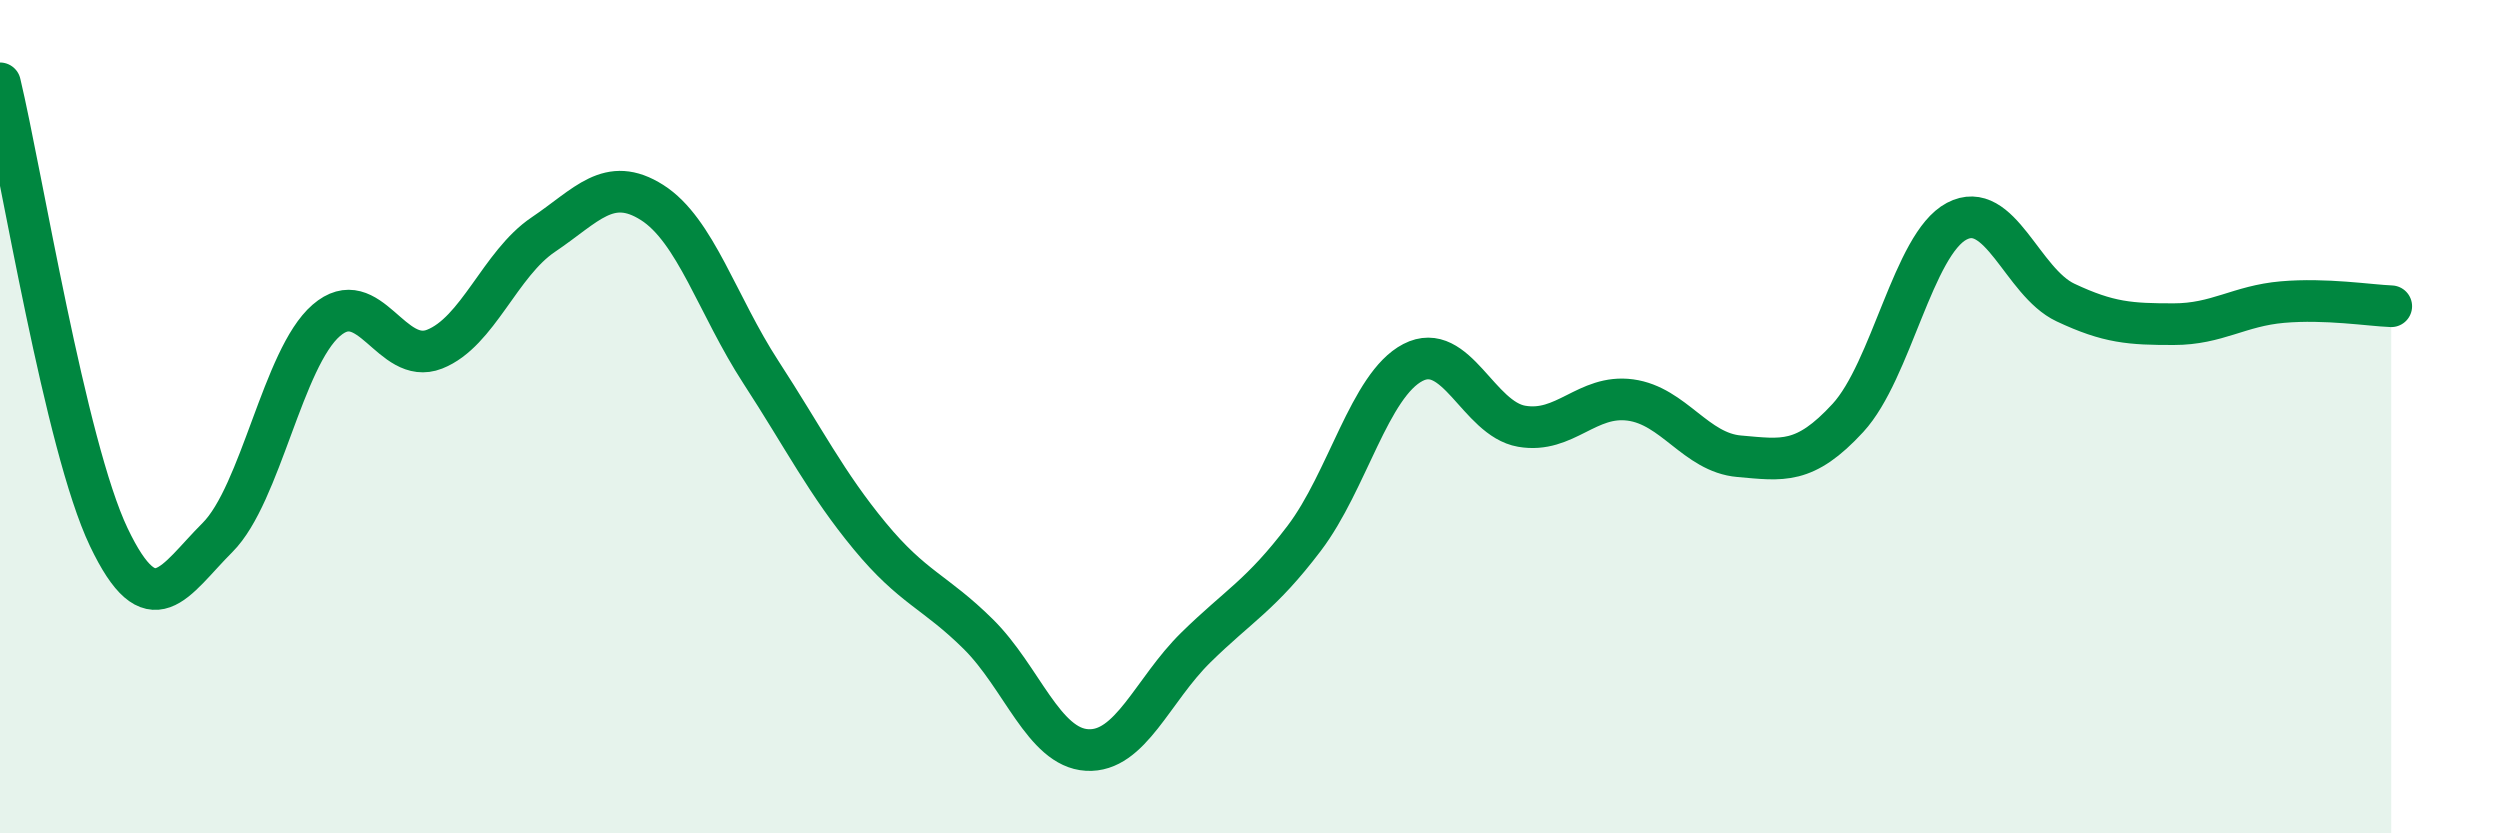
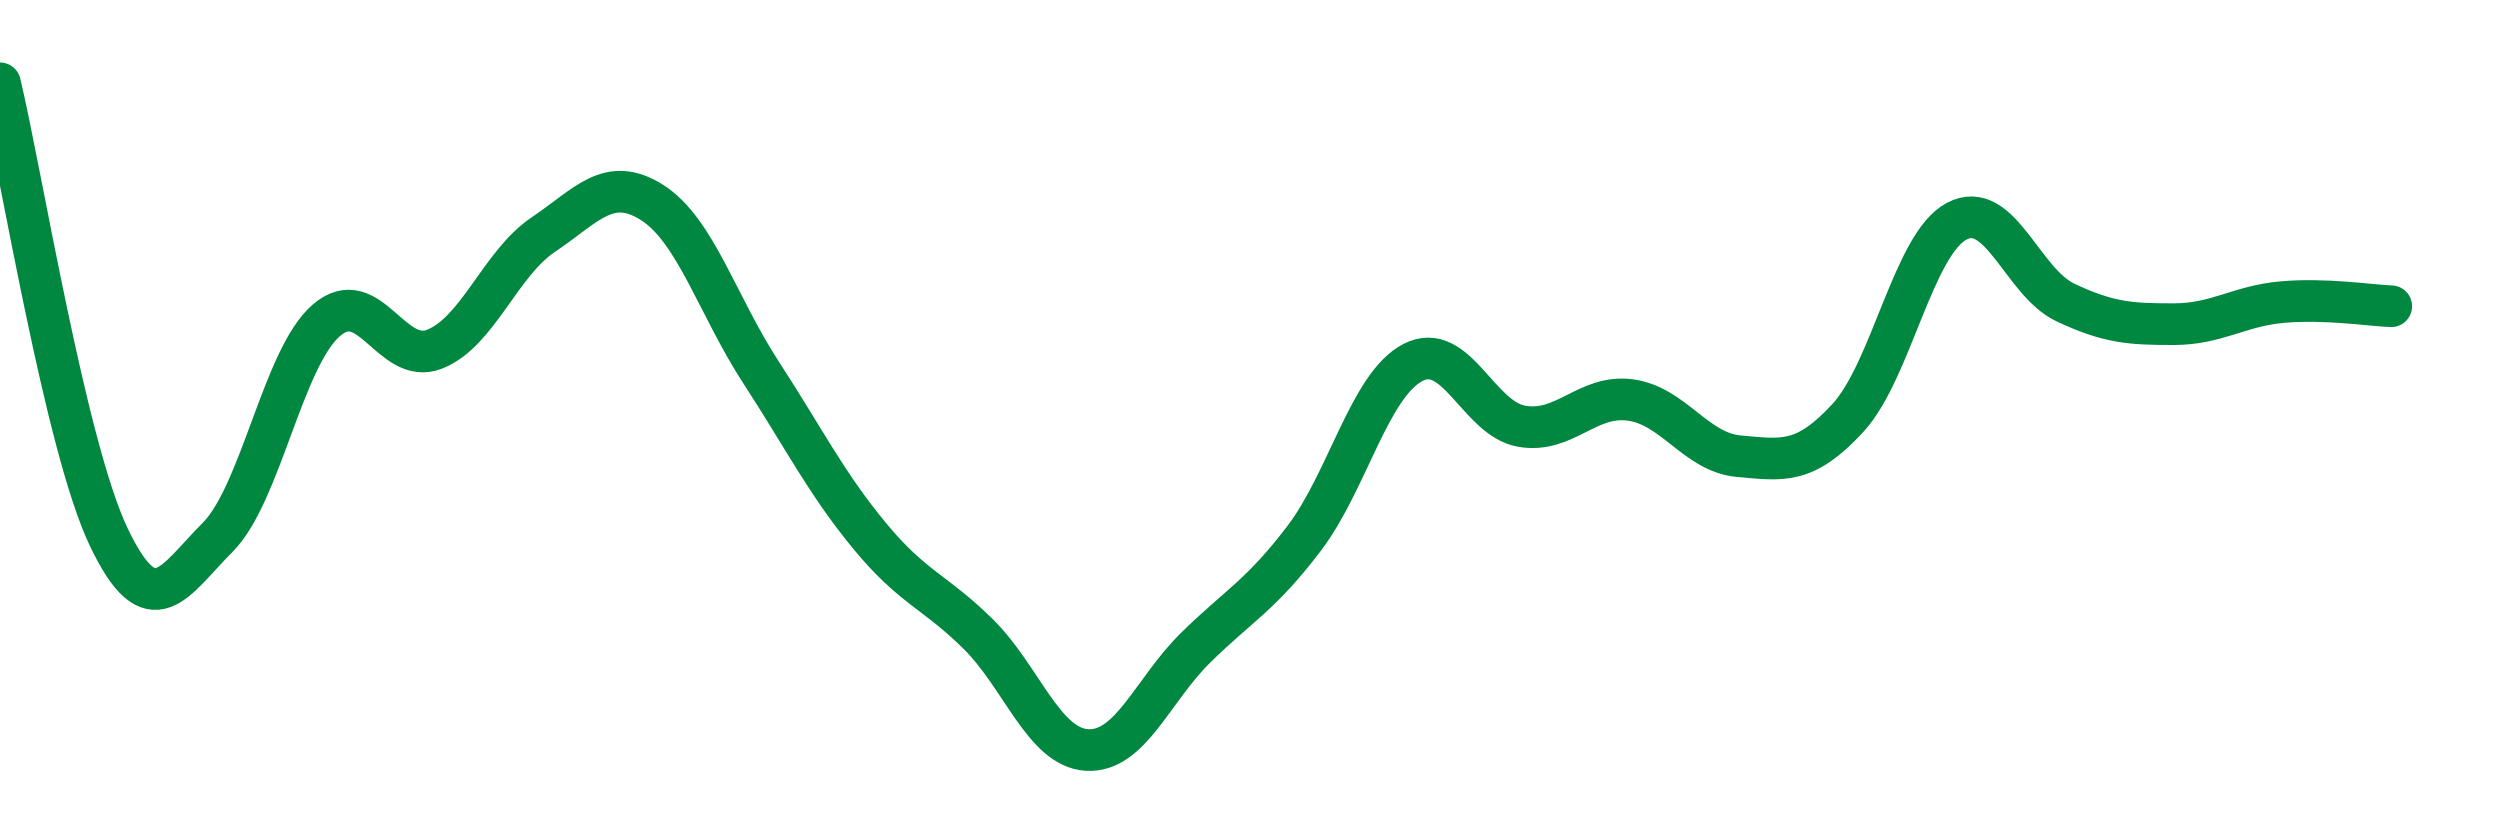
<svg xmlns="http://www.w3.org/2000/svg" width="60" height="20" viewBox="0 0 60 20">
-   <path d="M 0,2 C 0.52,4.18 1.57,10.71 2.61,12.89 C 3.65,15.07 4.18,13.94 5.22,12.9 C 6.26,11.86 6.79,8.59 7.83,7.69 C 8.87,6.79 9.39,8.79 10.43,8.38 C 11.47,7.97 12,6.33 13.04,5.63 C 14.08,4.93 14.61,4.2 15.65,4.86 C 16.69,5.52 17.22,7.33 18.26,8.93 C 19.3,10.53 19.83,11.6 20.87,12.86 C 21.91,14.12 22.44,14.19 23.48,15.22 C 24.52,16.25 25.05,17.94 26.09,18 C 27.13,18.06 27.66,16.56 28.7,15.54 C 29.74,14.52 30.26,14.29 31.3,12.92 C 32.34,11.55 32.87,9.24 33.91,8.7 C 34.95,8.16 35.48,10.05 36.52,10.23 C 37.56,10.41 38.09,9.46 39.13,9.6 C 40.17,9.74 40.7,10.86 41.74,10.95 C 42.78,11.04 43.31,11.16 44.35,10.03 C 45.39,8.9 45.92,5.86 46.96,5.31 C 48,4.76 48.53,6.77 49.57,7.26 C 50.61,7.75 51.13,7.78 52.17,7.78 C 53.21,7.78 53.74,7.34 54.78,7.25 C 55.82,7.16 56.87,7.33 57.39,7.35L57.39 20L0 20Z" fill="#008740" opacity="0.1" stroke-linecap="round" stroke-linejoin="round" />
  <path d="M 0,2 C 0.52,4.18 1.57,10.71 2.61,12.89 C 3.65,15.07 4.18,13.94 5.22,12.9 C 6.26,11.86 6.79,8.59 7.83,7.69 C 8.87,6.79 9.39,8.79 10.43,8.38 C 11.47,7.97 12,6.33 13.04,5.63 C 14.08,4.93 14.61,4.2 15.65,4.86 C 16.69,5.52 17.22,7.33 18.26,8.93 C 19.3,10.53 19.83,11.6 20.87,12.86 C 21.91,14.12 22.44,14.19 23.48,15.22 C 24.52,16.25 25.05,17.94 26.09,18 C 27.13,18.06 27.66,16.56 28.7,15.54 C 29.74,14.52 30.26,14.29 31.3,12.92 C 32.34,11.55 32.87,9.24 33.91,8.7 C 34.95,8.16 35.48,10.05 36.52,10.23 C 37.56,10.41 38.09,9.46 39.13,9.6 C 40.17,9.74 40.7,10.86 41.74,10.95 C 42.78,11.04 43.31,11.16 44.35,10.03 C 45.39,8.9 45.92,5.86 46.96,5.31 C 48,4.76 48.53,6.77 49.57,7.26 C 50.61,7.75 51.13,7.78 52.17,7.78 C 53.21,7.78 53.74,7.34 54.78,7.25 C 55.82,7.16 56.87,7.33 57.39,7.35" stroke="#008740" stroke-width="1" fill="none" stroke-linecap="round" stroke-linejoin="round" />
</svg>